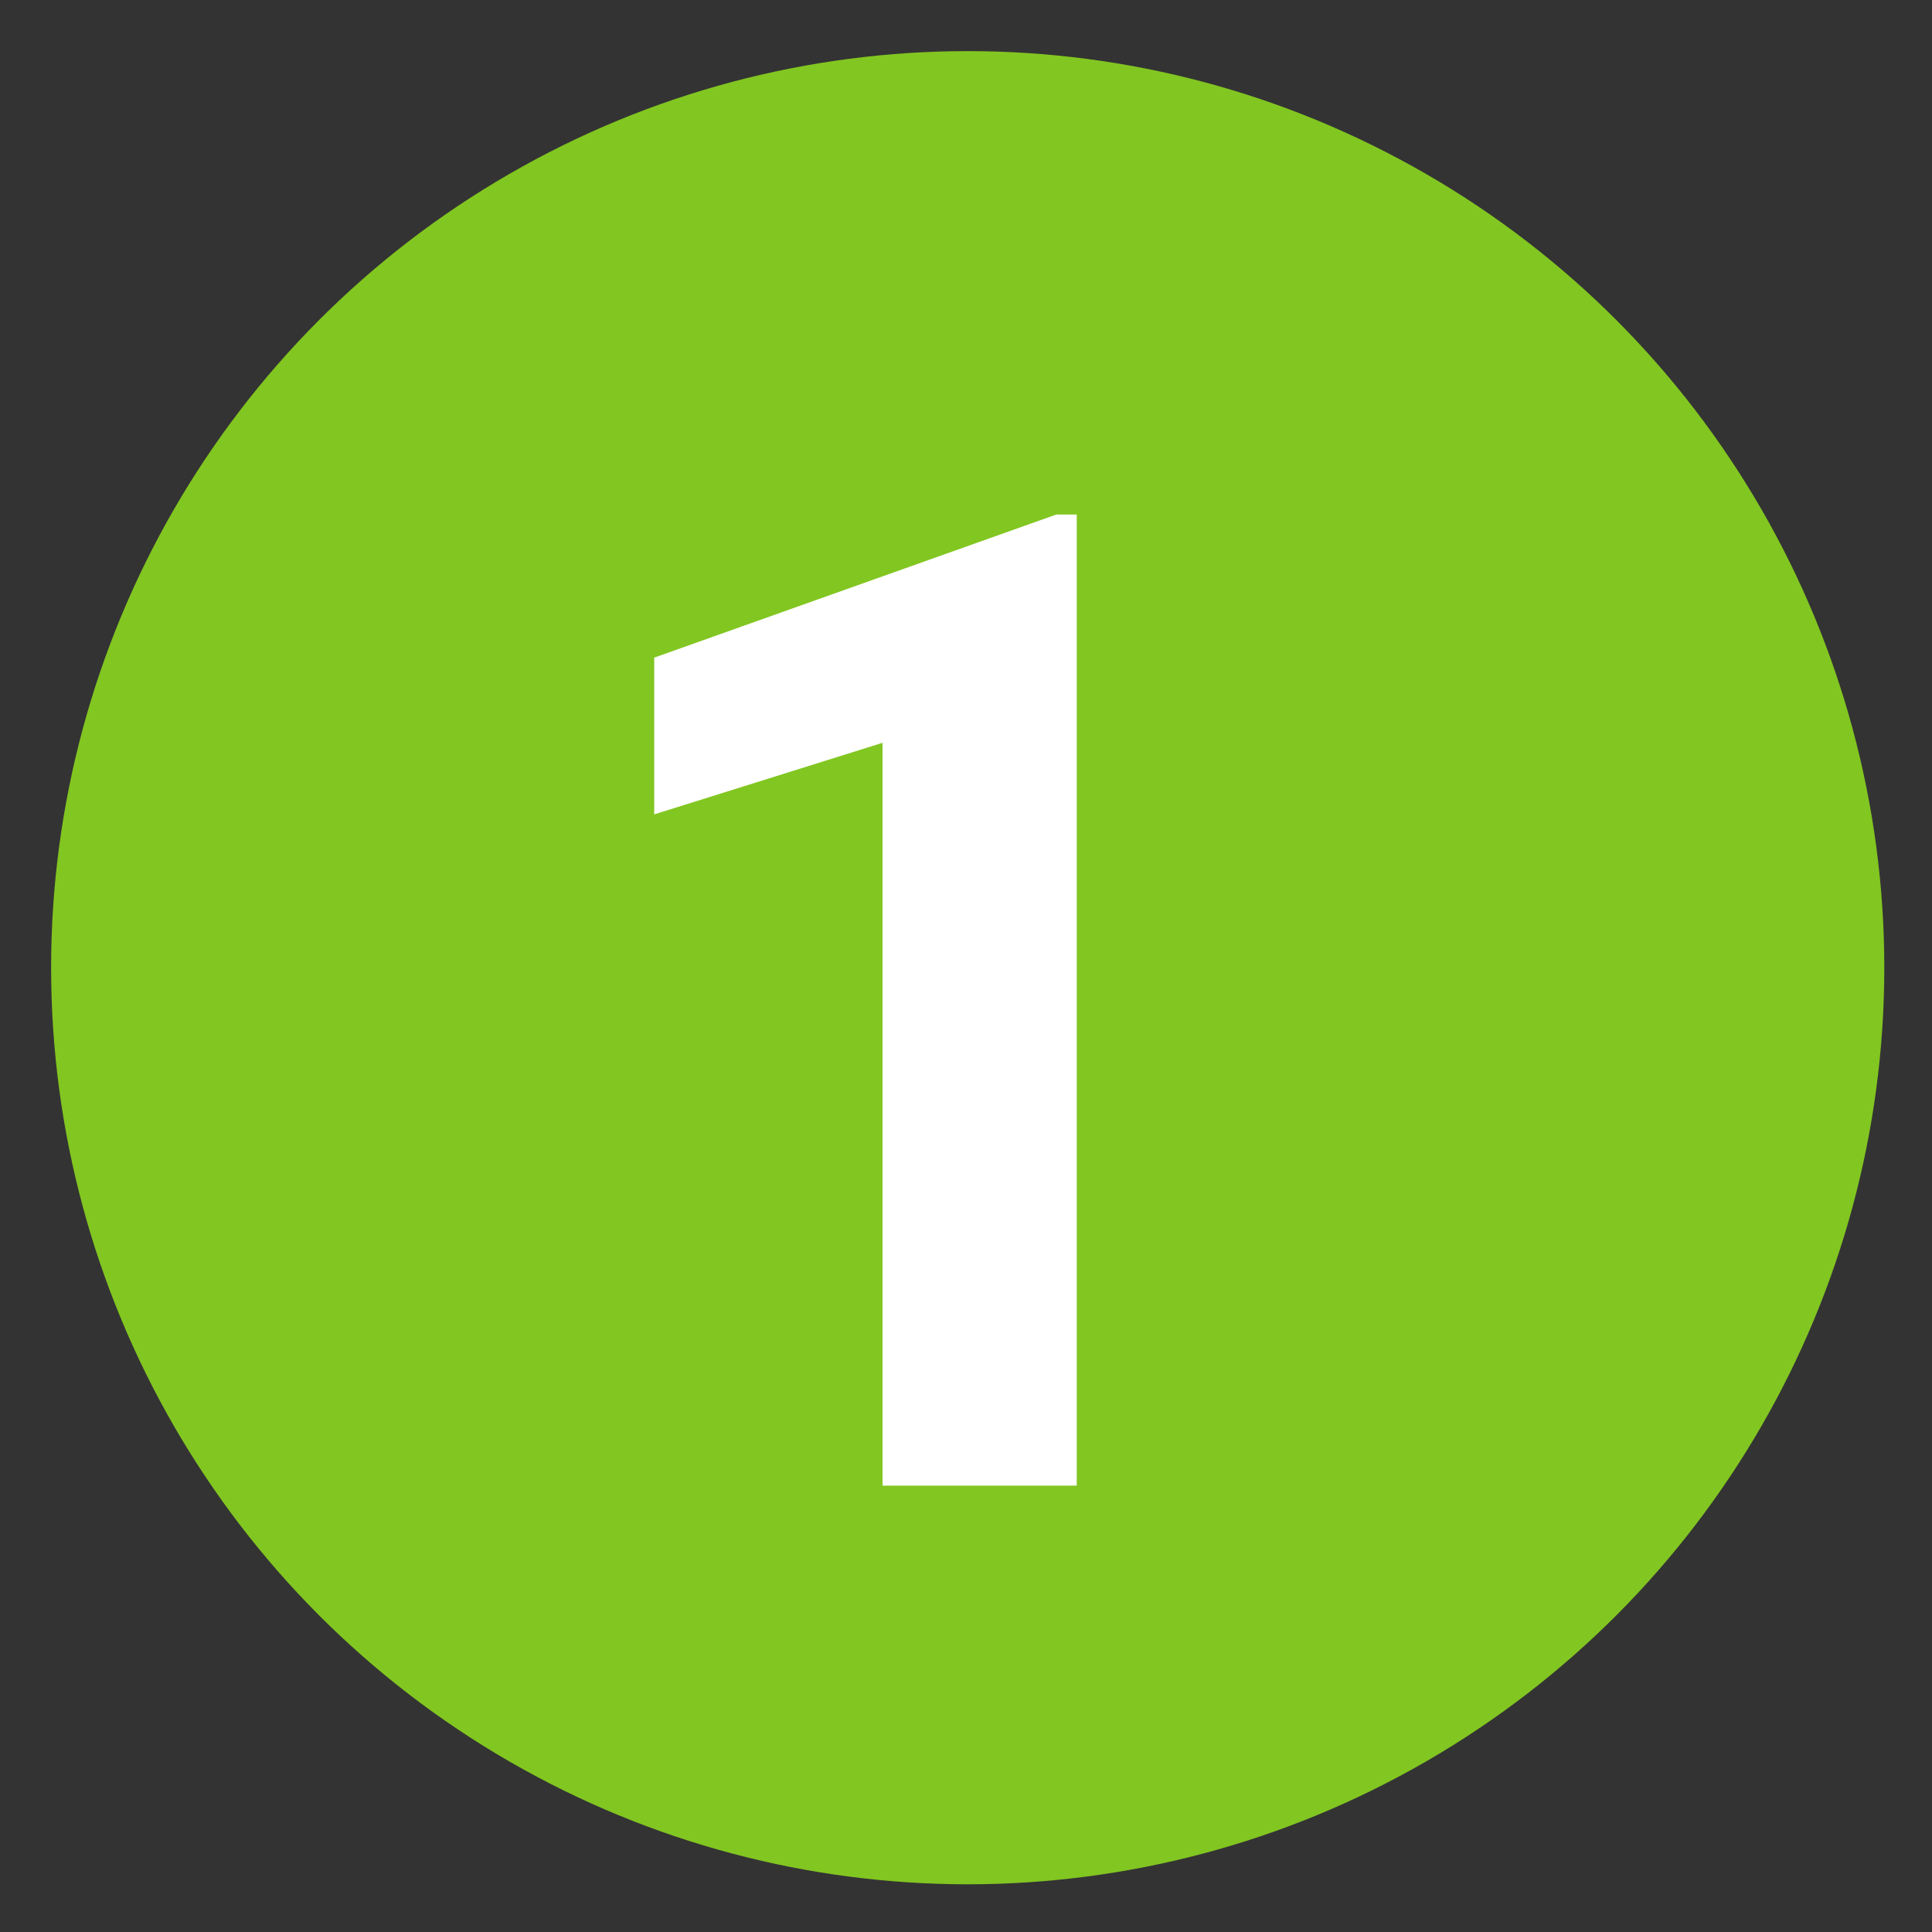
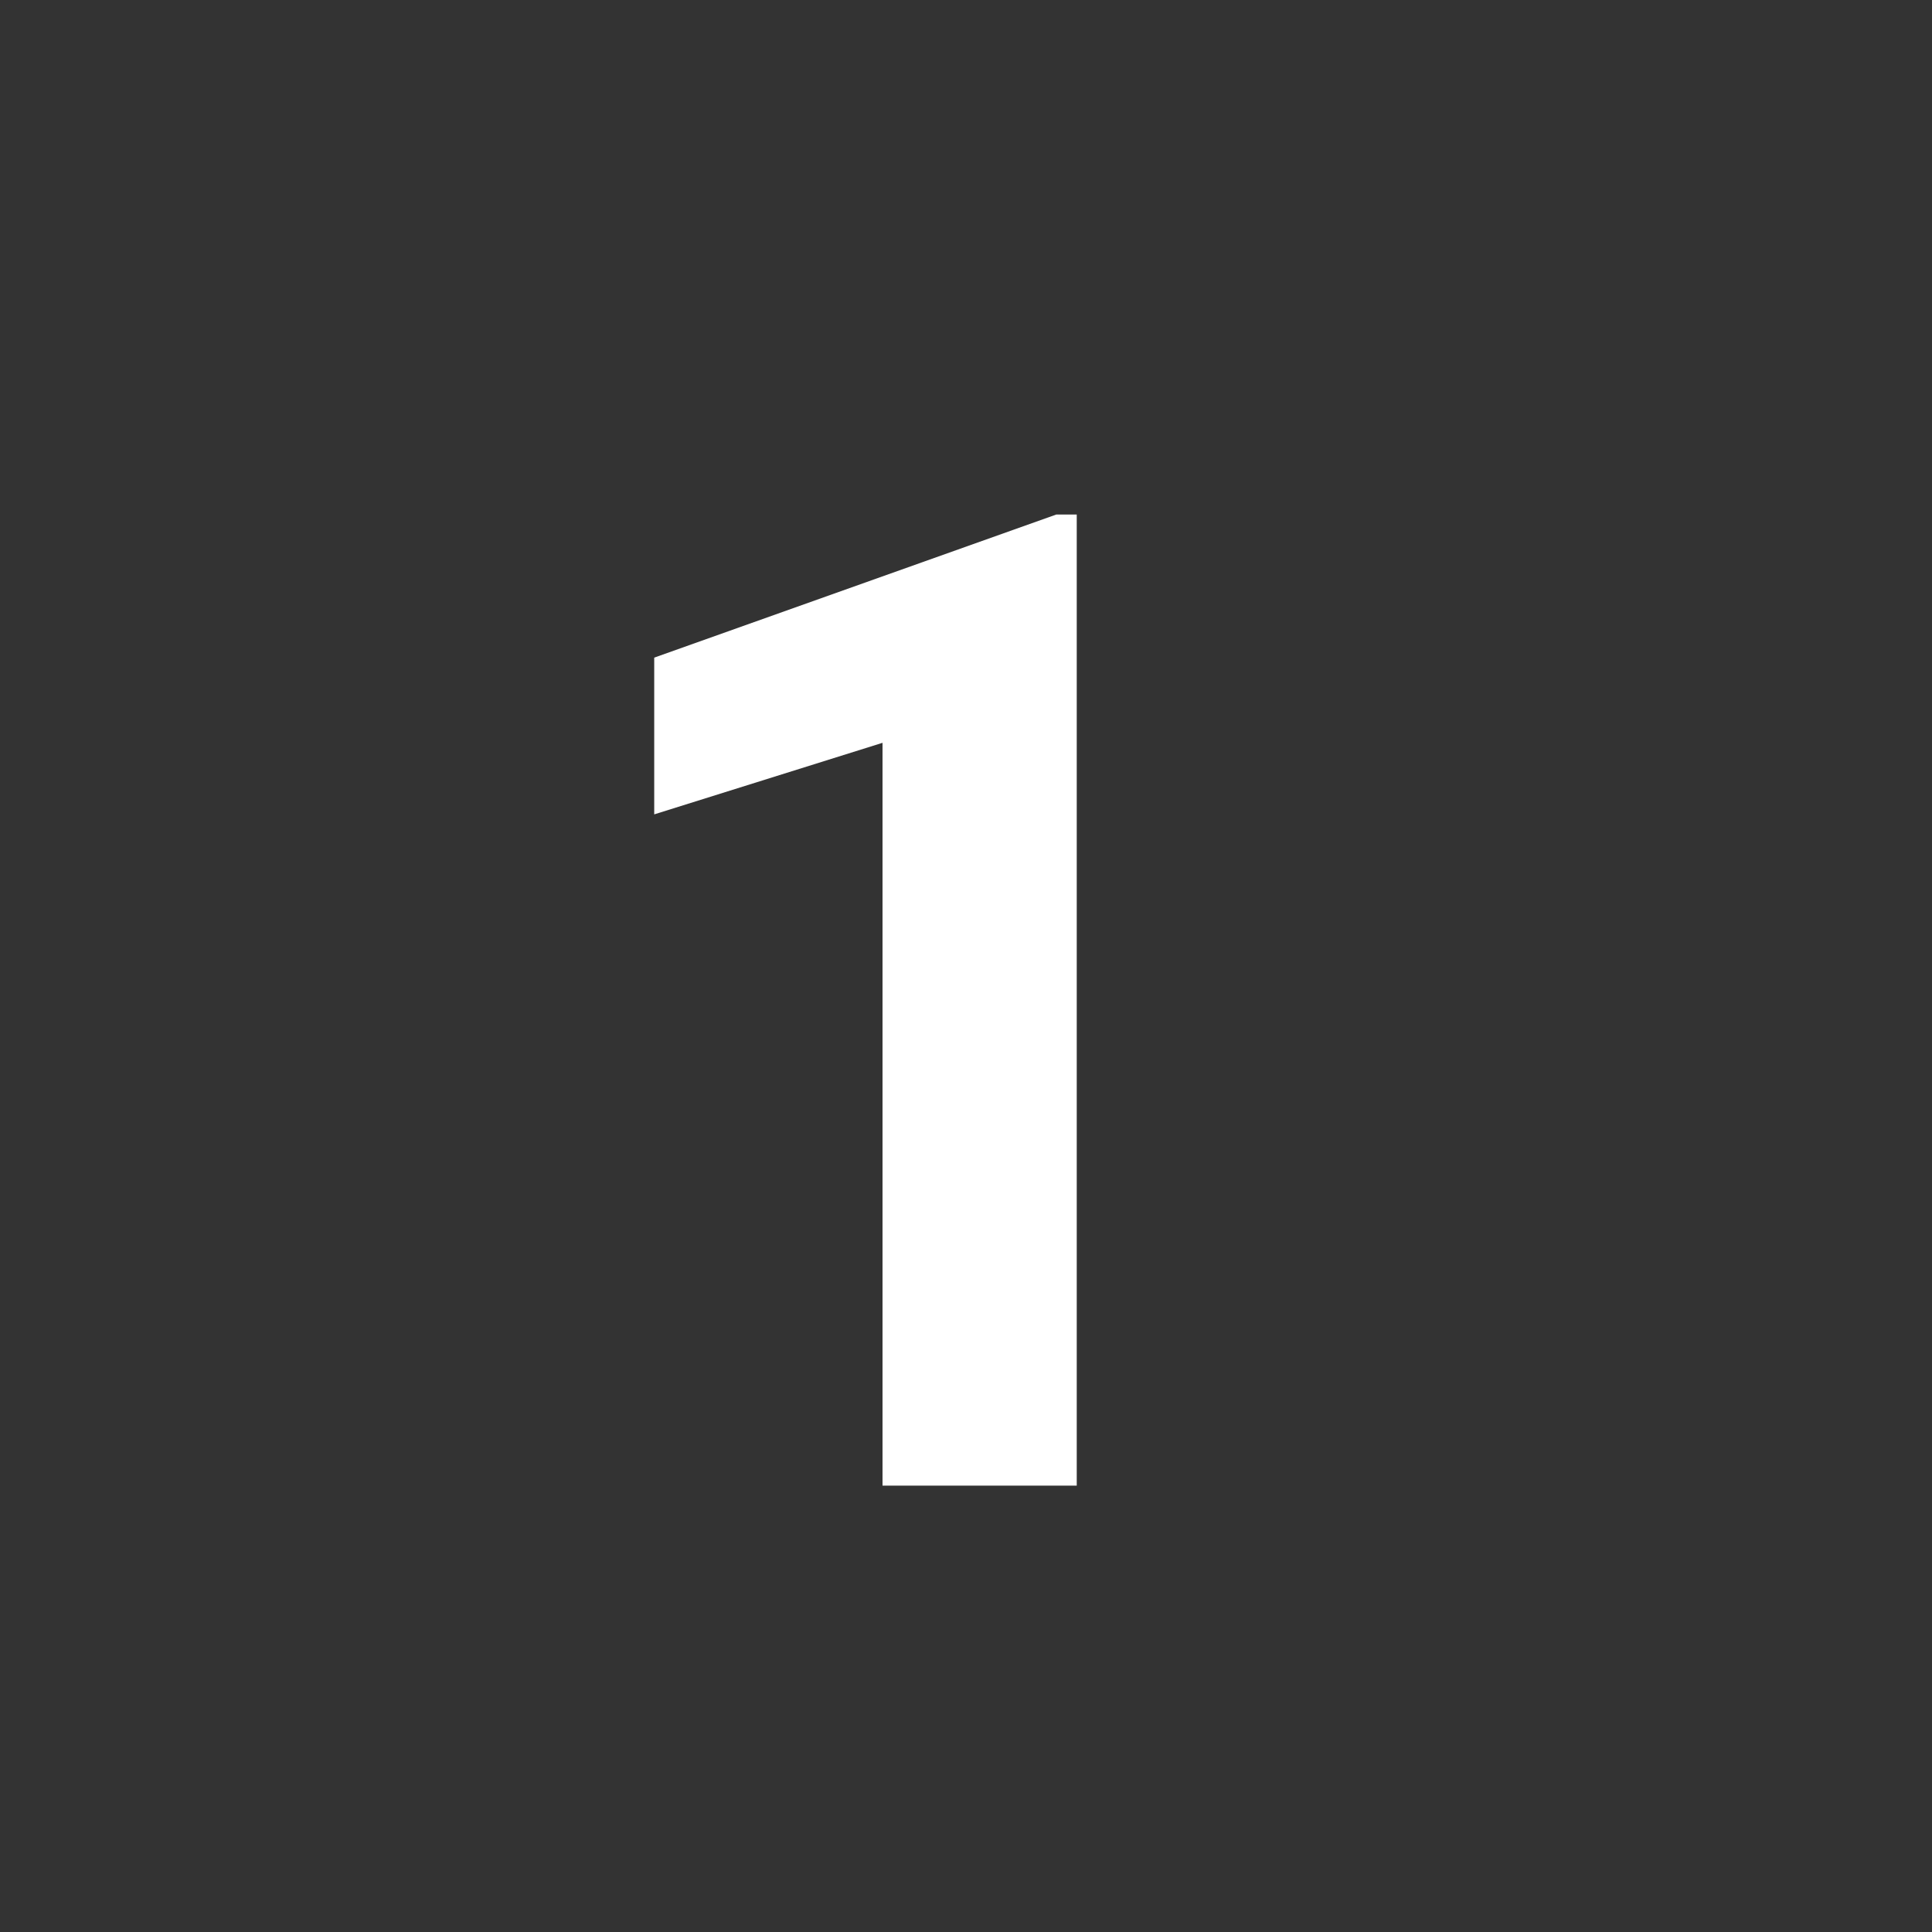
<svg xmlns="http://www.w3.org/2000/svg" version="1.1" id="Ebene_1" x="0px" y="0px" viewBox="0 0 56.7 56.7" style="enable-background:new 0 0 56.7 56.7;" xml:space="preserve">
  <rect x="0" y="0" width="56.7" height="56.7" fill="#333333" stroke="none" />
  <style type="text/css"> .st0{fill:#82C621;} .st1{fill:#FFFFFF;} </style>
-   <circle class="st0" cx="28.4" cy="28.4" r="26.9" />
  <g>
    <path class="st1" d="M31.5,43.6h-5.6V21.8l-6.7,2.1v-4.6l11.8-4.2h0.6V43.6z" />
  </g>
</svg>